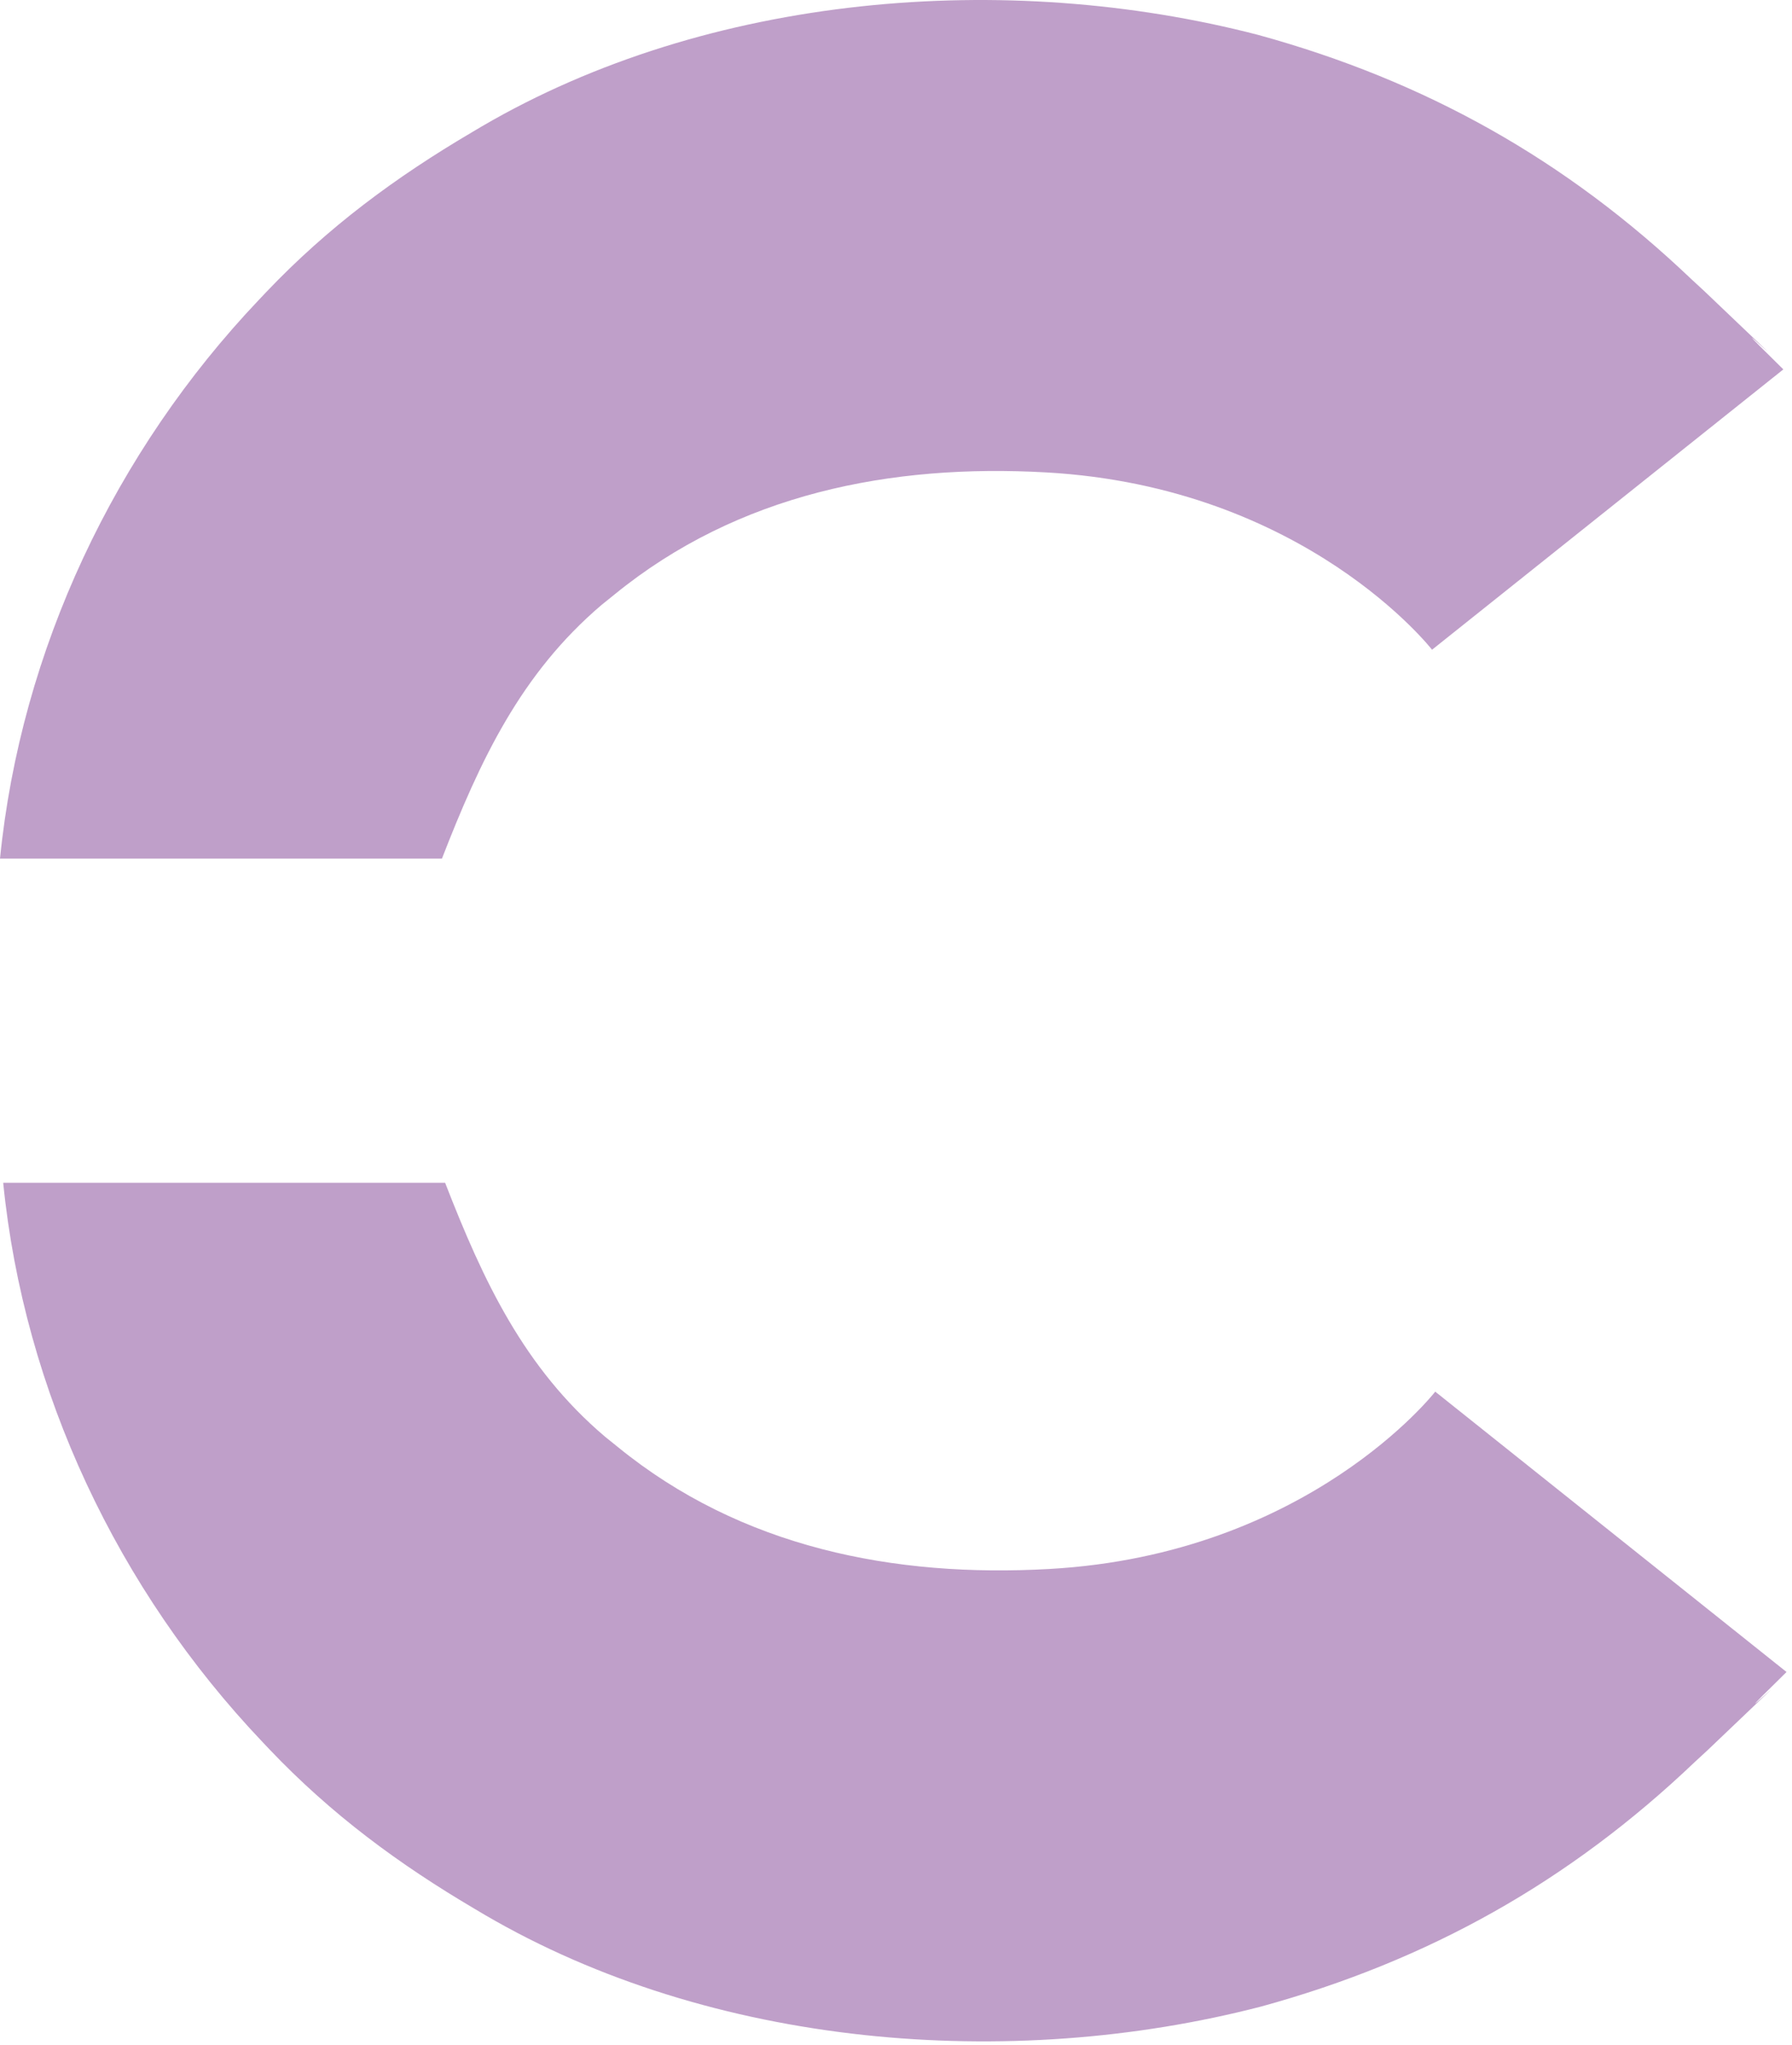
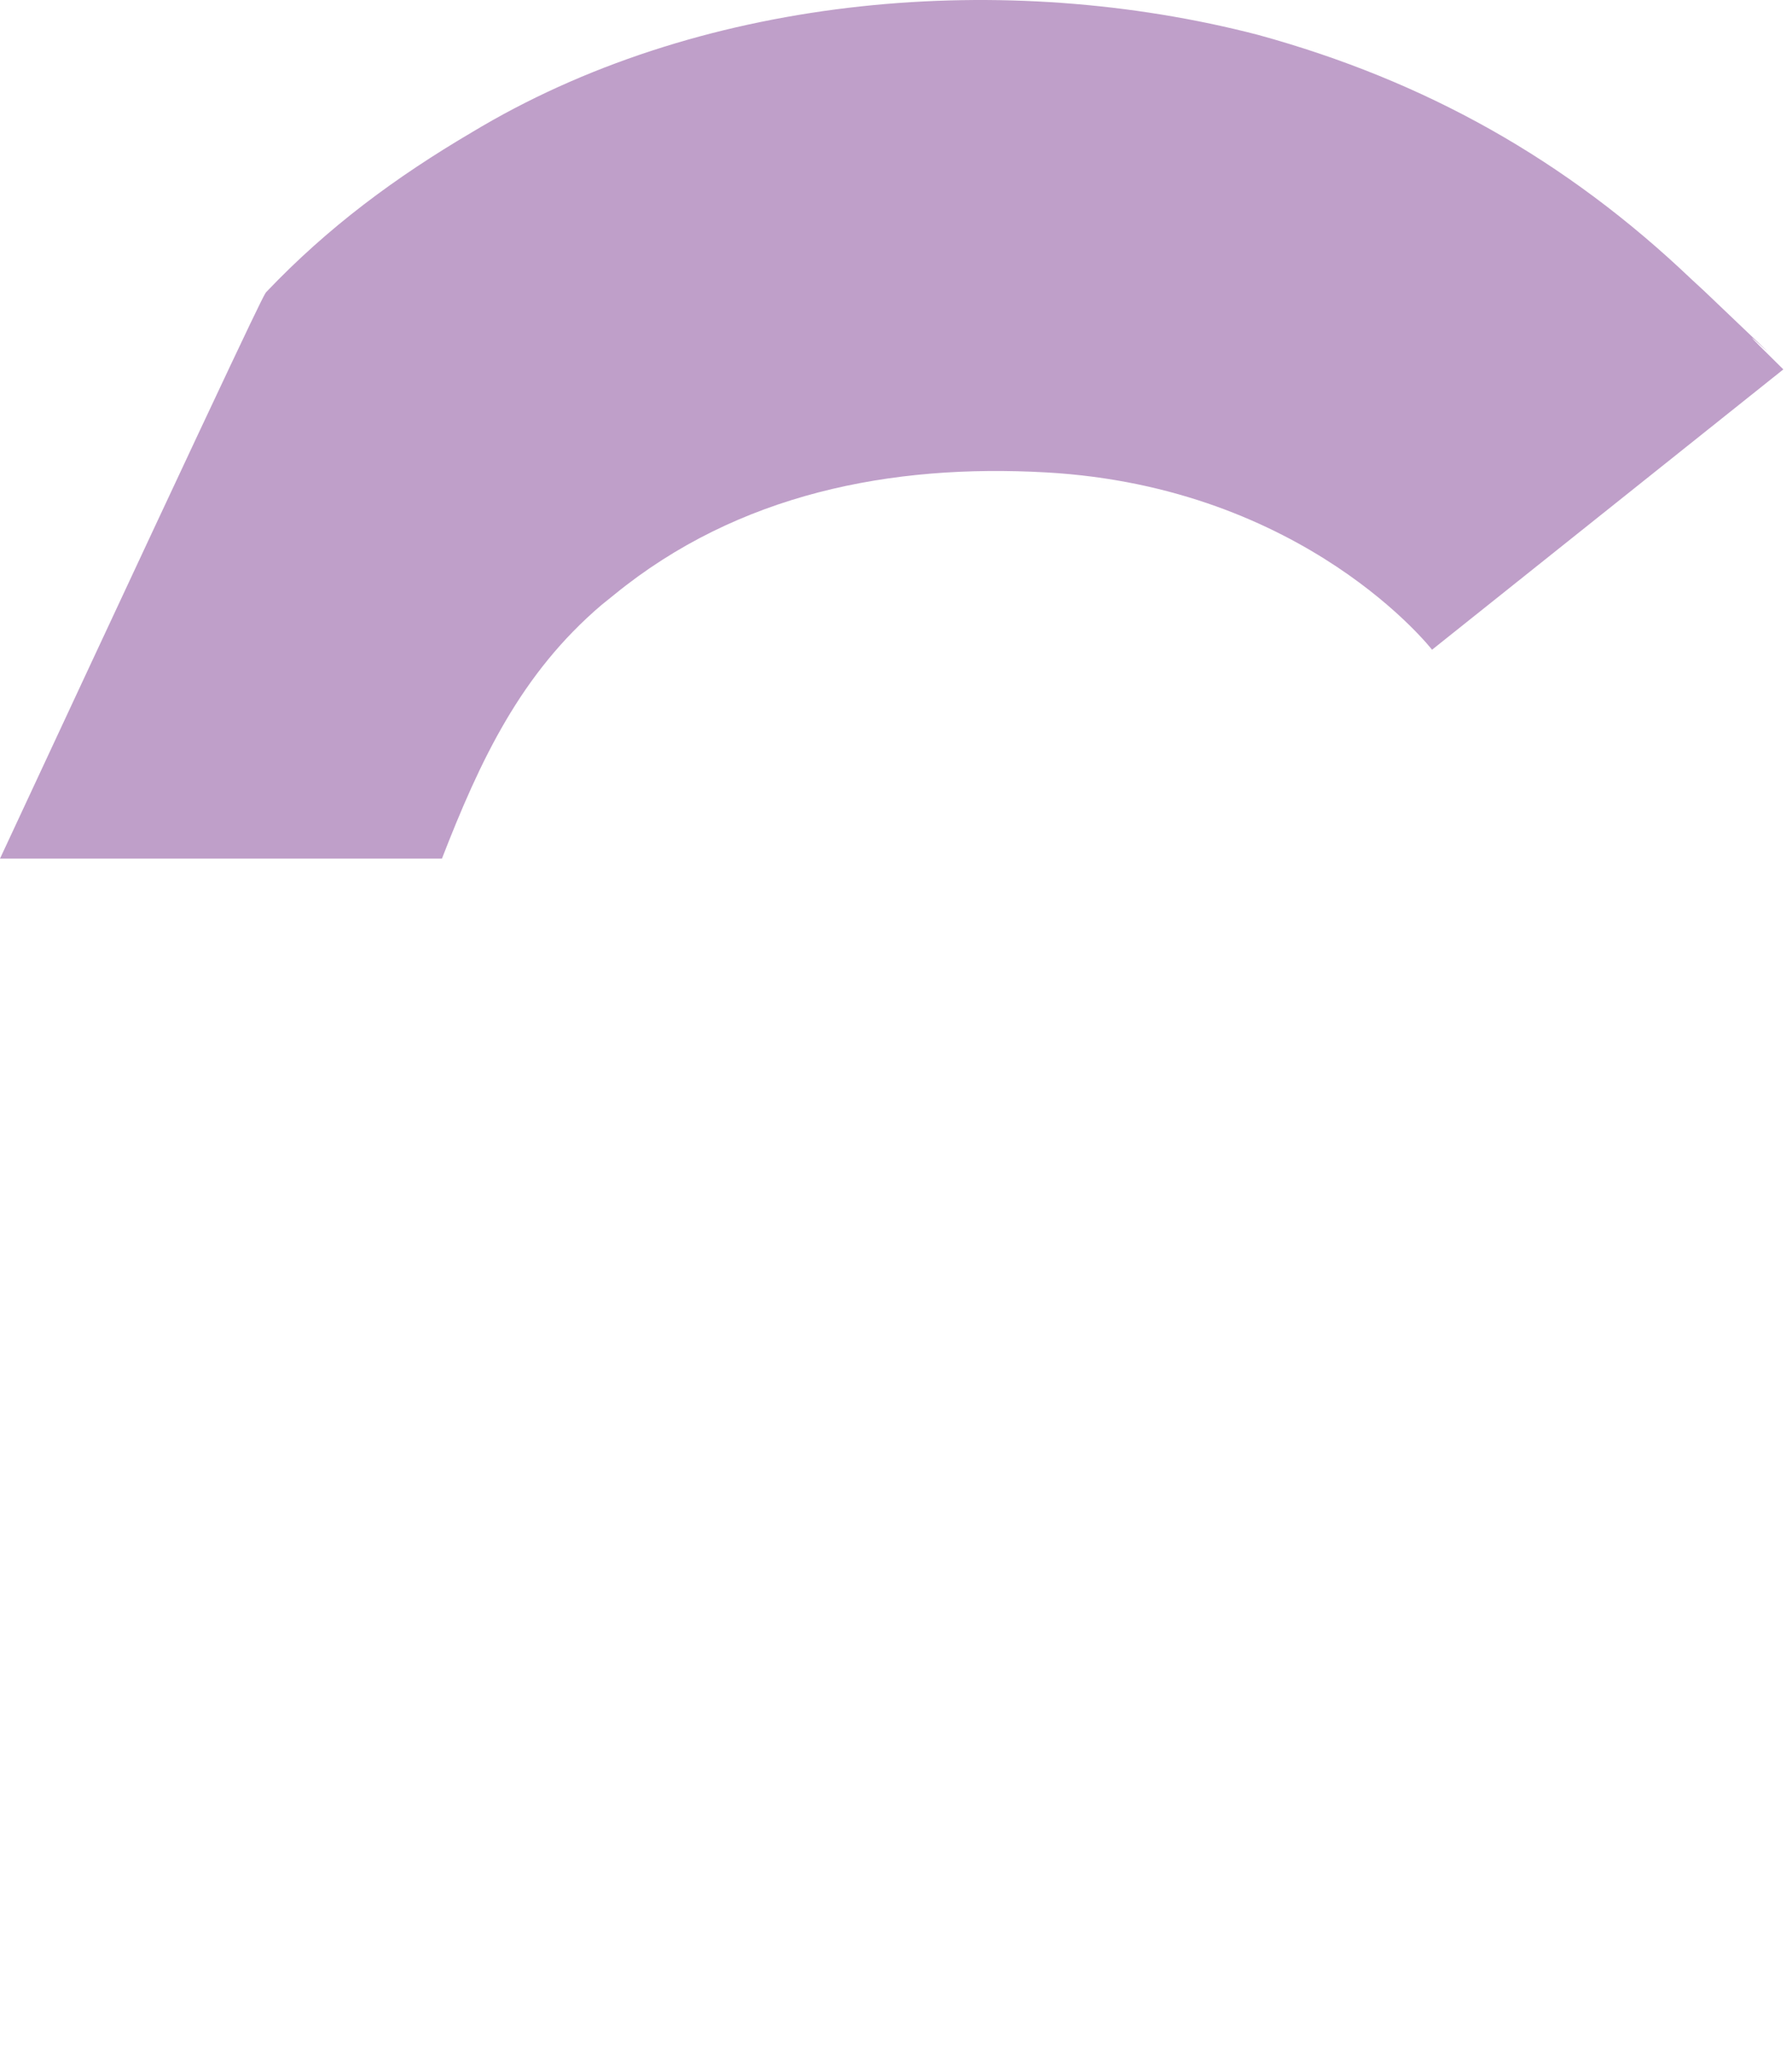
<svg xmlns="http://www.w3.org/2000/svg" xmlns:ns1="http://sodipodi.sourceforge.net/DTD/sodipodi-0.dtd" xmlns:ns2="http://www.inkscape.org/namespaces/inkscape" width="227" height="259" viewBox="0 0 227 259" fill="none" version="1.1" id="svg2" ns1:docname="solgate_logo_c.svg" ns2:version="1.3.2 (091e20e, 2023-11-25)">
  <defs id="defs2" />
  <ns1:namedview id="namedview2" pagecolor="#ffffff" bordercolor="#000000" borderopacity="0.25" ns2:showpageshadow="2" ns2:pageopacity="0.0" ns2:pagecheckerboard="0" ns2:deskcolor="#d1d1d1" ns2:zoom="0.91119691" ns2:cx="113.58686" ns2:cy="129.5" ns2:window-width="1312" ns2:window-height="449" ns2:window-x="0" ns2:window-y="25" ns2:window-maximized="0" ns2:current-layer="svg2" />
-   <path d="M225.903 46.777L181.403 82.277C181.403 82.277 165.403 61.68 132.554 59.824C112.824 58.709 93.476 62.541 77.86 75.267C77.32 75.702 76.78 76.136 76.224 76.584C65.971 85.295 60.833 96.254 55.982 108.727C37.508 108.727 19.034 108.727 0 108.727C2.645 82.284 14.552 57.167 32.817 37.946C33.125 37.621 33.432 37.296 33.749 36.961C41.56 28.758 50.094 22.446 59.843 16.712C60.232 16.481 60.622 16.25 61.023 16.013C89.762 -0.774 127.423 -3.863 159.355 4.414C180.557 10.23 198.39 20.233 214.275 35.372C214.809 35.865 215.343 36.358 215.893 36.865C233.721 53.83 214.275 35.372 225.903 46.777Z" fill="#1F1F1F" fill-opacity="0.6" id="path1" style="fill:#945fa5;fill-opacity:0.6" />
-   <path d="M226.307 211.727L181.807 176.227C181.807 176.227 165.807 196.824 132.958 198.68C113.227 199.795 93.879 195.963 78.263 183.237C77.723 182.802 77.183 182.368 76.627 181.92C66.374 173.209 61.236 162.25 56.385 149.777C37.911 149.777 19.438 149.777 0.404 149.777C3.048 176.22 14.955 201.337 33.221 220.558C33.528 220.883 33.836 221.208 34.153 221.543C41.964 229.746 50.497 236.058 60.246 241.792C60.636 242.023 61.025 242.253 61.426 242.491C90.165 259.278 127.826 262.367 159.758 254.09C180.96 248.274 198.793 238.271 214.678 223.132C215.212 222.639 215.746 222.146 216.297 221.639C234.124 204.674 214.678 223.132 226.307 211.727Z" fill="#1F1F1F" fill-opacity="0.6" id="path2" style="fill:#945fa5;fill-opacity:0.6" />
+   <path d="M225.903 46.777L181.403 82.277C181.403 82.277 165.403 61.68 132.554 59.824C112.824 58.709 93.476 62.541 77.86 75.267C77.32 75.702 76.78 76.136 76.224 76.584C65.971 85.295 60.833 96.254 55.982 108.727C37.508 108.727 19.034 108.727 0 108.727C33.125 37.621 33.432 37.296 33.749 36.961C41.56 28.758 50.094 22.446 59.843 16.712C60.232 16.481 60.622 16.25 61.023 16.013C89.762 -0.774 127.423 -3.863 159.355 4.414C180.557 10.23 198.39 20.233 214.275 35.372C214.809 35.865 215.343 36.358 215.893 36.865C233.721 53.83 214.275 35.372 225.903 46.777Z" fill="#1F1F1F" fill-opacity="0.6" id="path1" style="fill:#945fa5;fill-opacity:0.6" />
</svg>